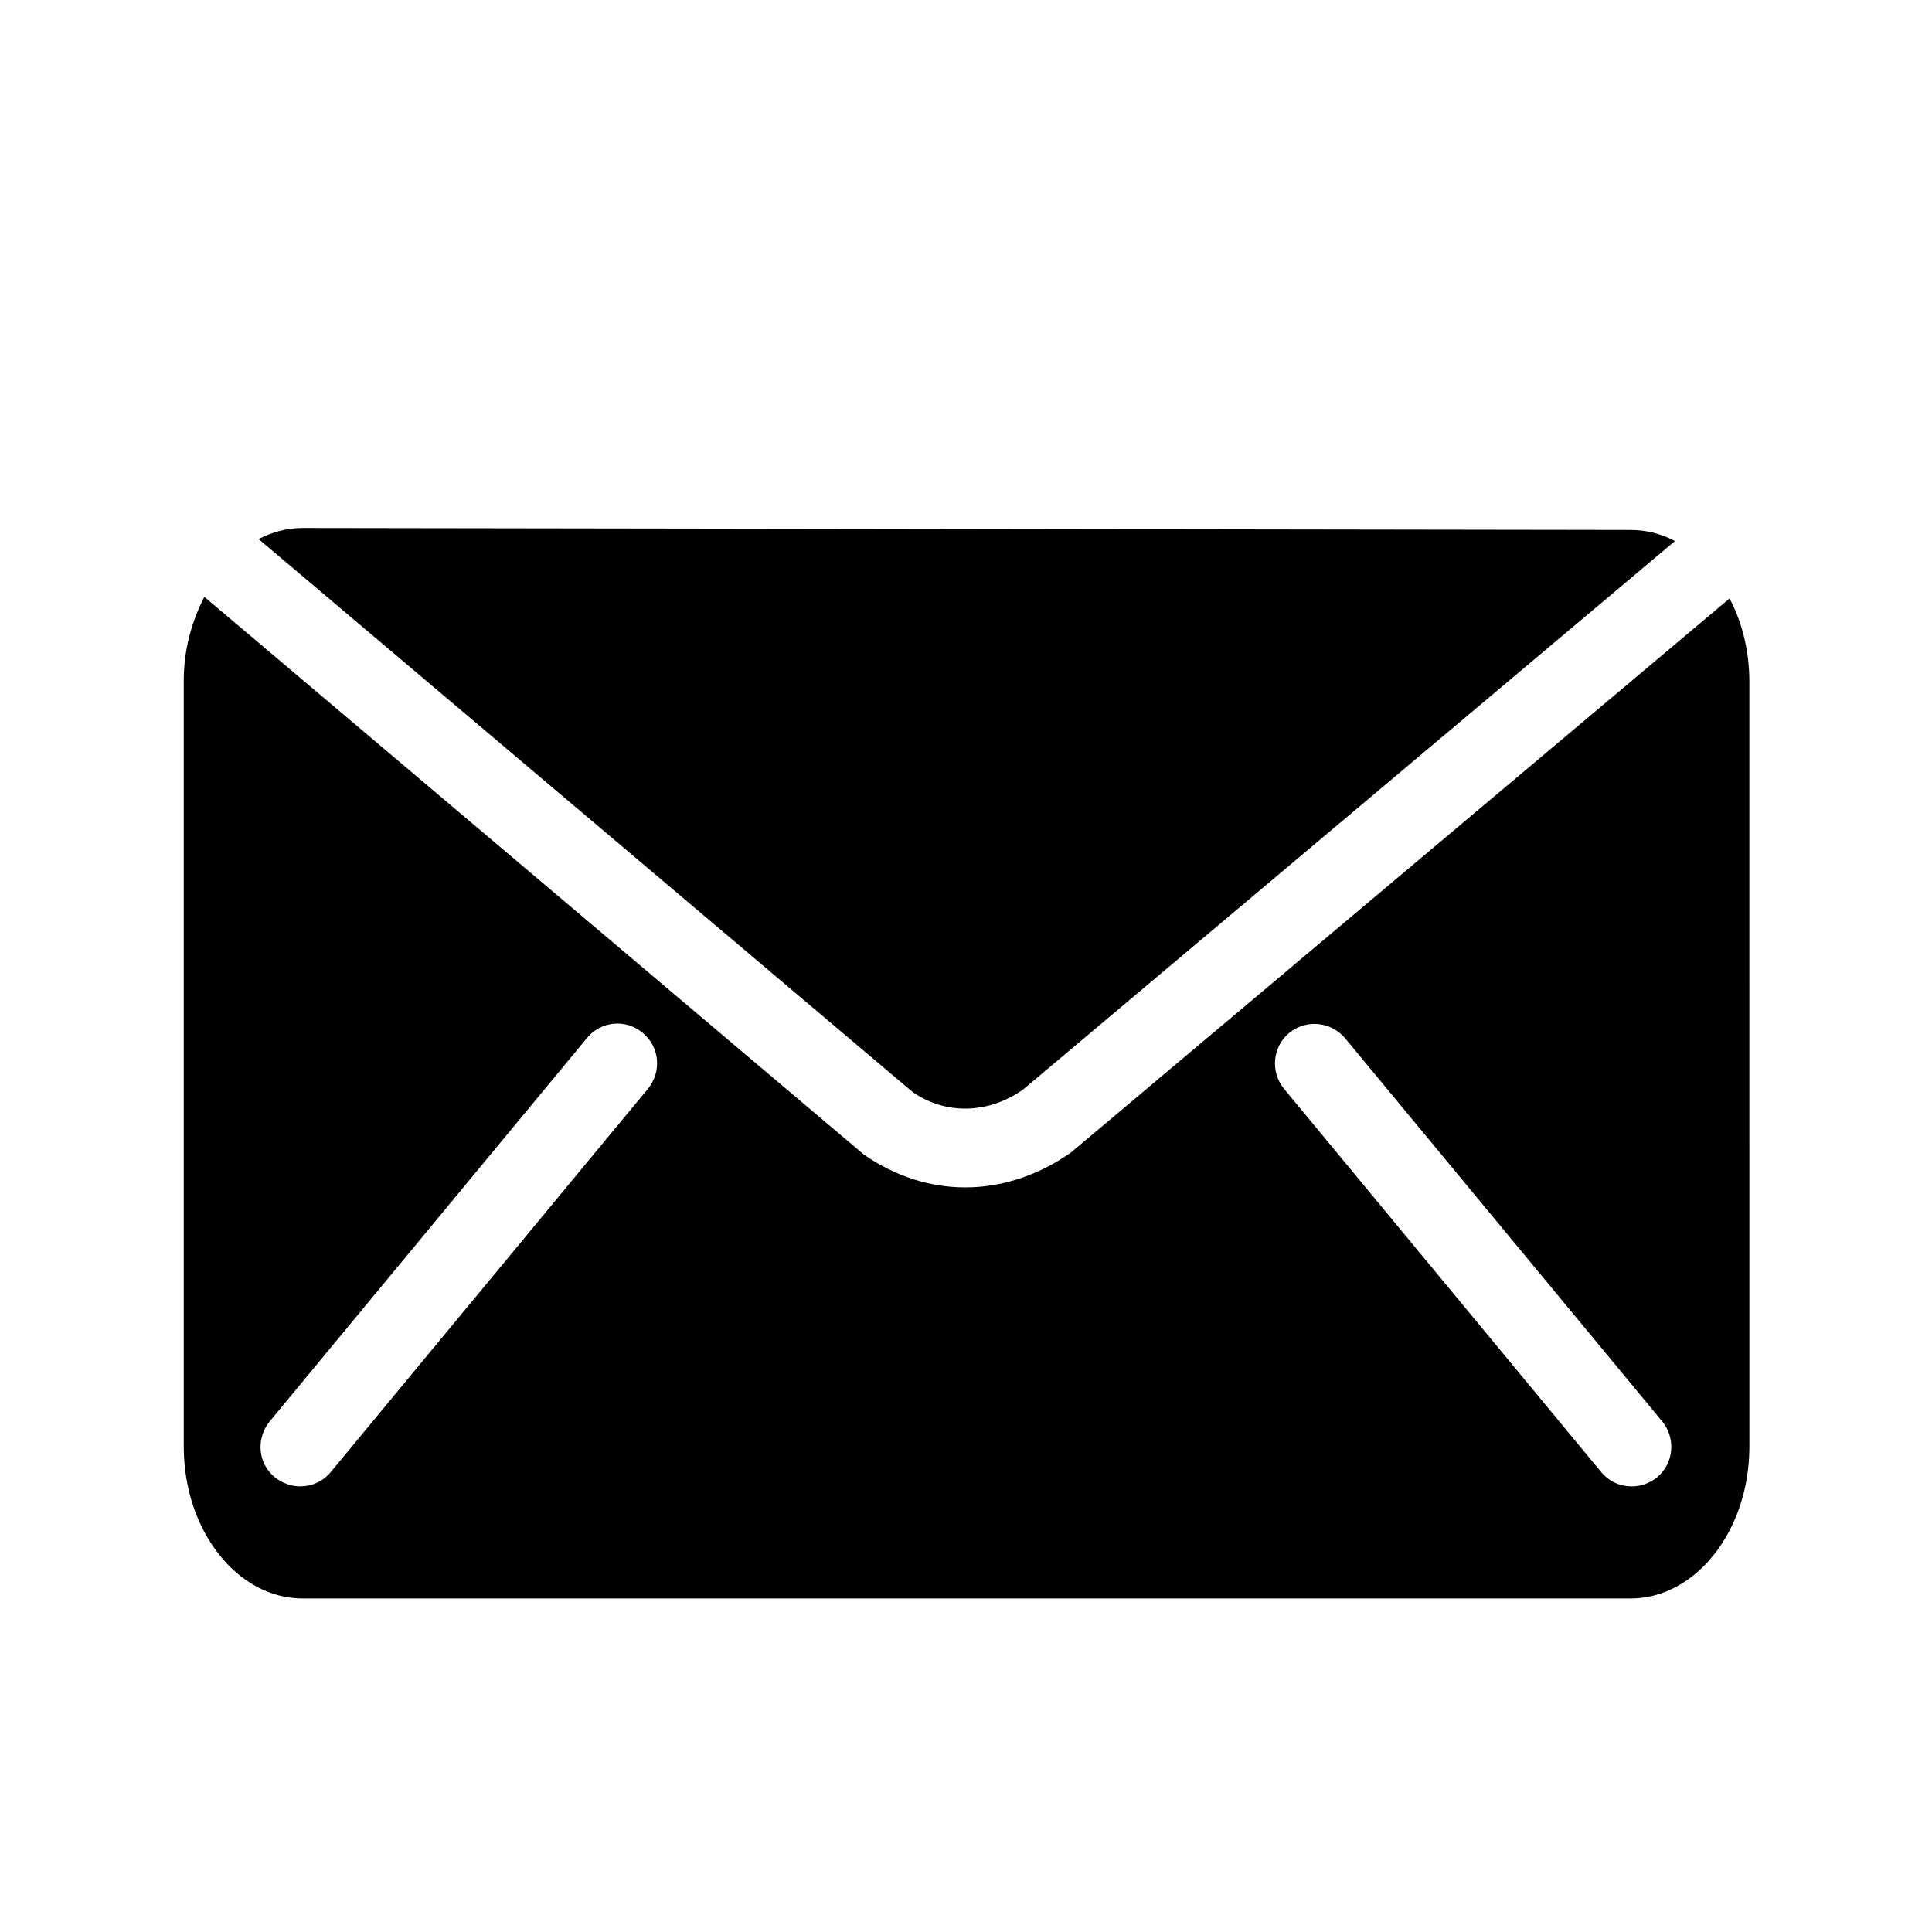
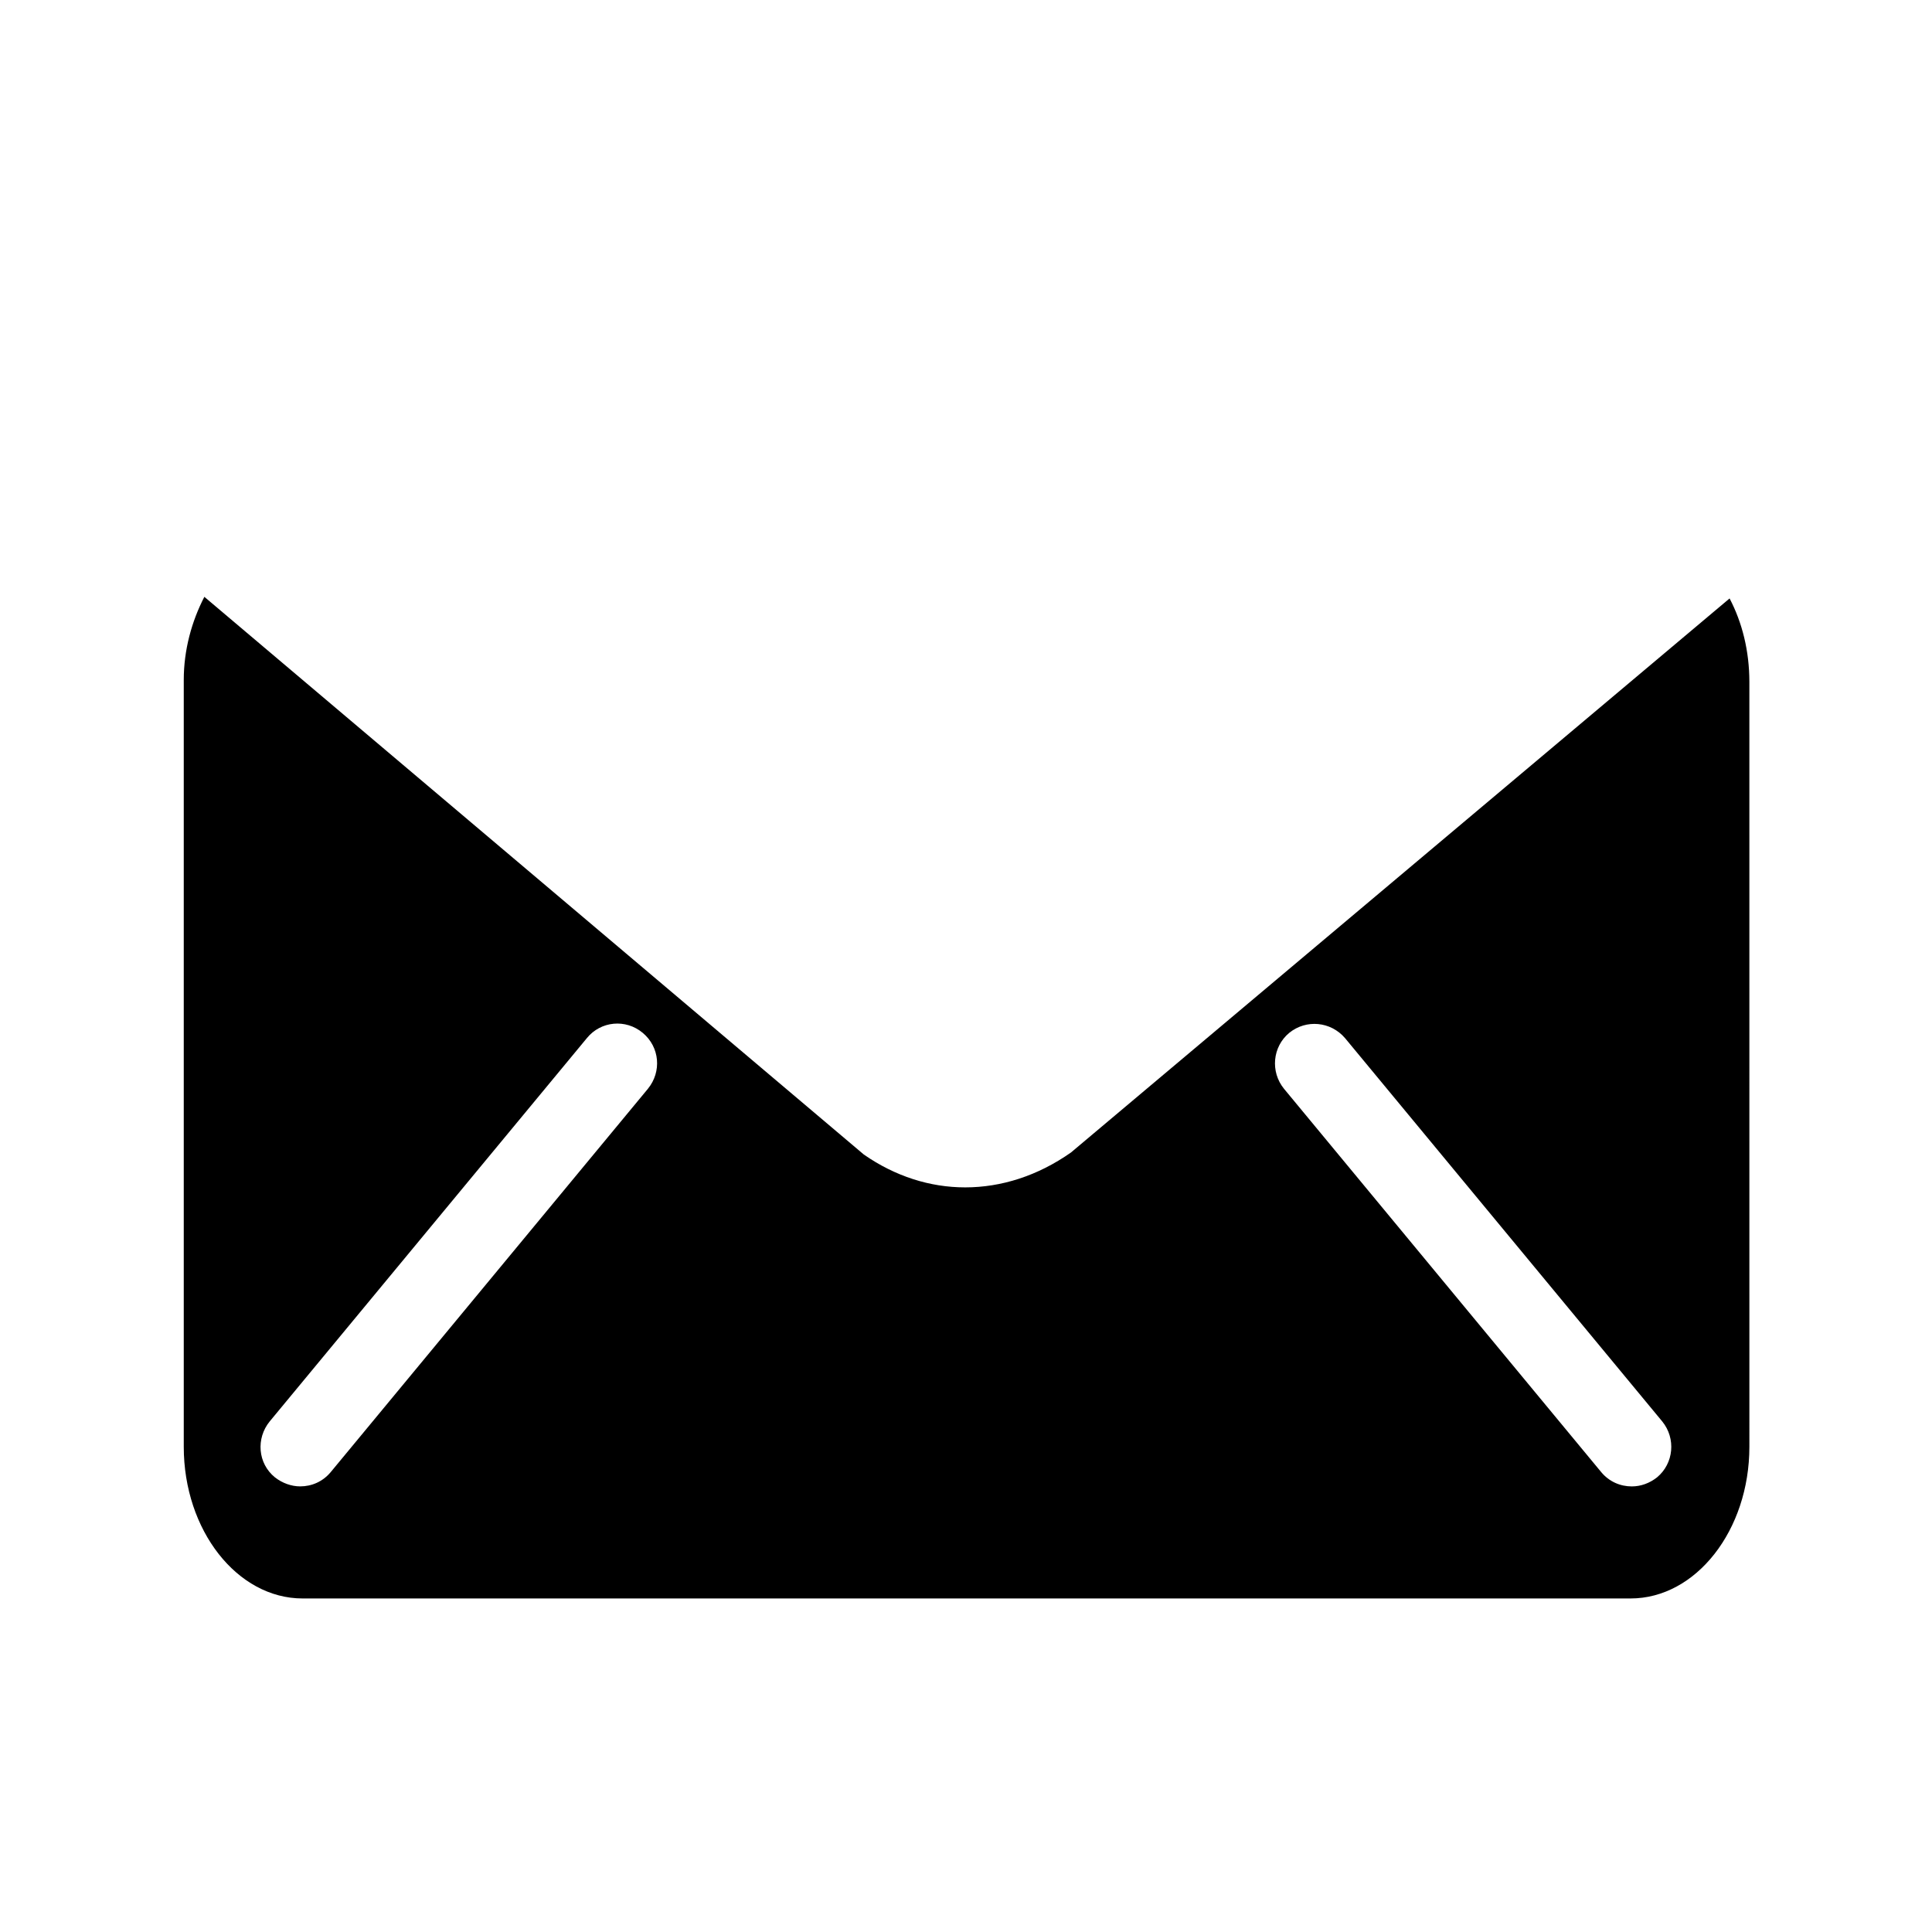
<svg xmlns="http://www.w3.org/2000/svg" fill="#000000" width="800px" height="800px" version="1.1" viewBox="144 144 512 512">
  <g>
    <path d="m602.36 302.59-174.55 146.84c-8.816 6.191-18.473 9.238-28.023 9.238-9.34 0-18.578-2.938-26.871-8.711l-174.76-147.79c-3.359 6.508-5.457 14.066-5.457 22.043v203.2c0 22.148 14.168 40.199 31.488 40.199h351.93c17.32 0 31.488-18.055 31.488-40.199l-0.004-202.68c0-8.188-1.887-15.746-5.246-22.148zm-286.65 129.94-84.074 101.6c-2.098 2.519-5.039 3.777-8.082 3.777-2.309 0-4.723-0.84-6.719-2.414-4.512-3.672-5.039-10.285-1.363-14.801l84.074-101.6c3.672-4.512 10.285-5.144 14.801-1.363 4.512 3.781 5.039 10.289 1.363 14.801zm267.44 102.97c-1.996 1.574-4.305 2.414-6.719 2.414-3.043 0-5.984-1.258-8.082-3.777l-84.074-101.6c-3.672-4.512-3.043-11.125 1.363-14.801 4.512-3.672 11.02-3.043 14.801 1.363l84.074 101.6c3.676 4.512 3.047 11.125-1.363 14.801z" />
-     <path d="m415.11 432.75 172.77-145.37c-3.57-1.891-7.559-2.938-11.652-2.938l-352.04-0.523c-4.512 0-8.398 1.258-11.652 2.938l173.29 146.52c8.609 5.984 19.84 5.984 29.285-0.629z" />
  </g>
</svg>